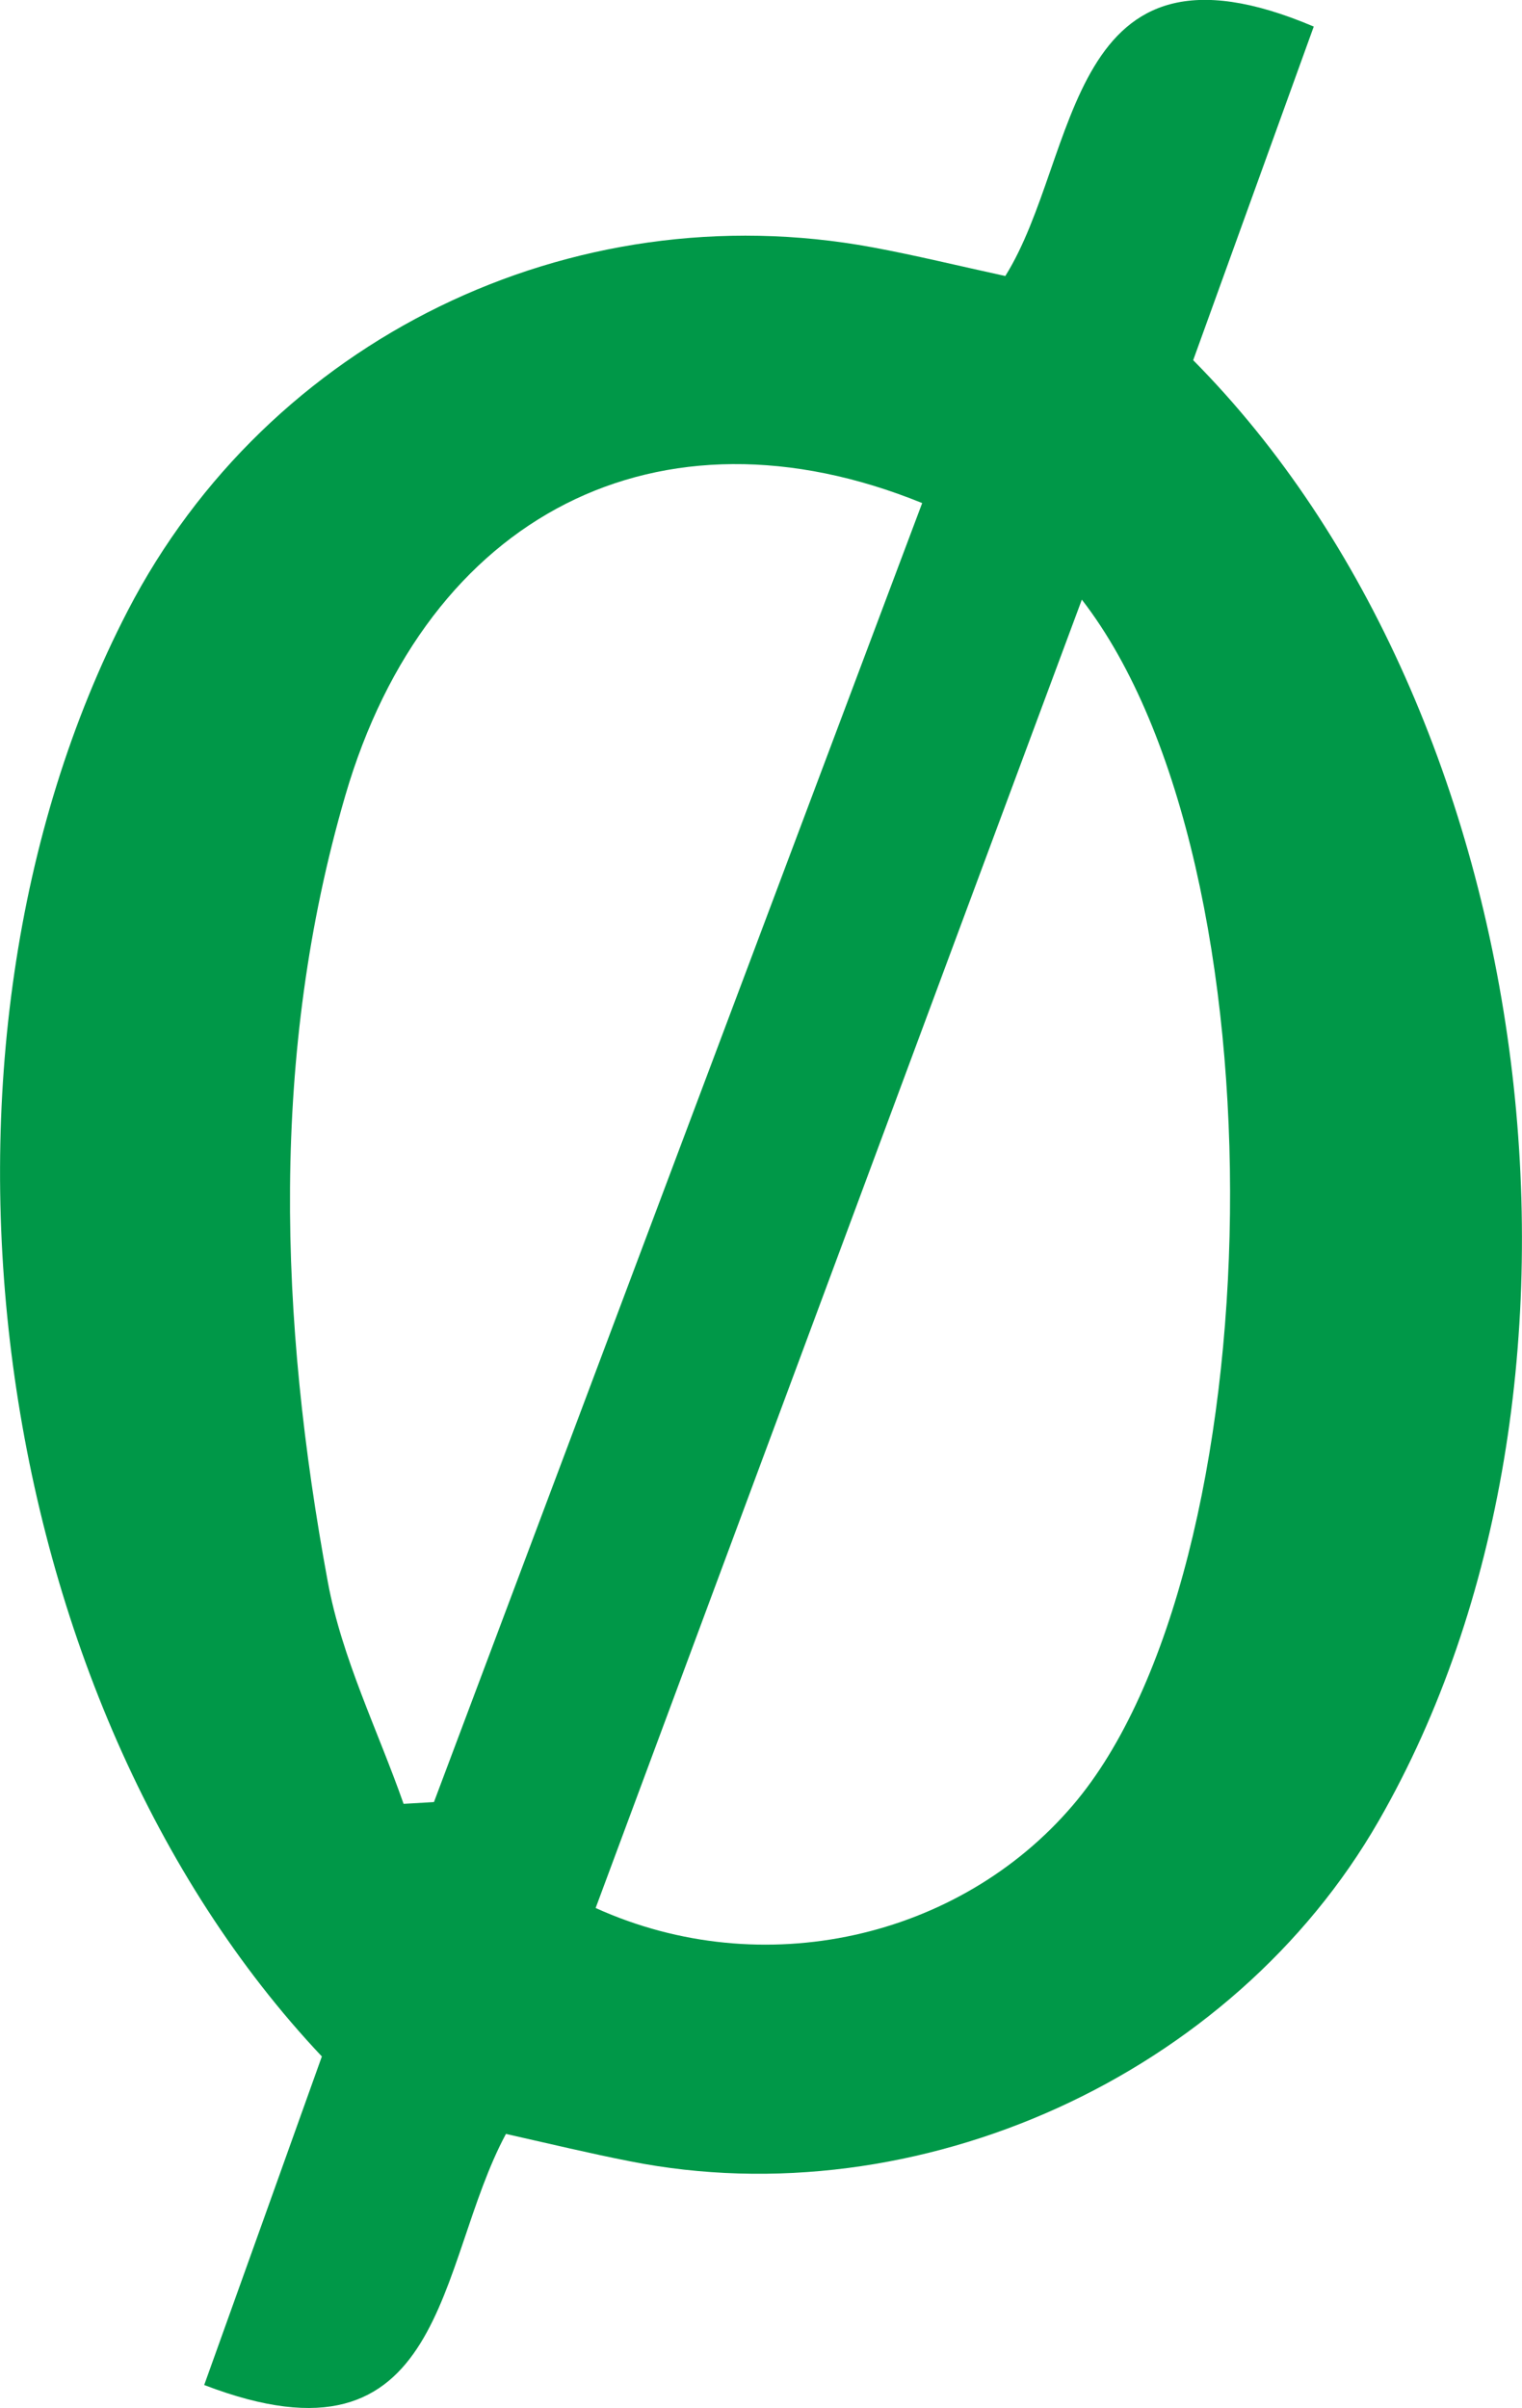
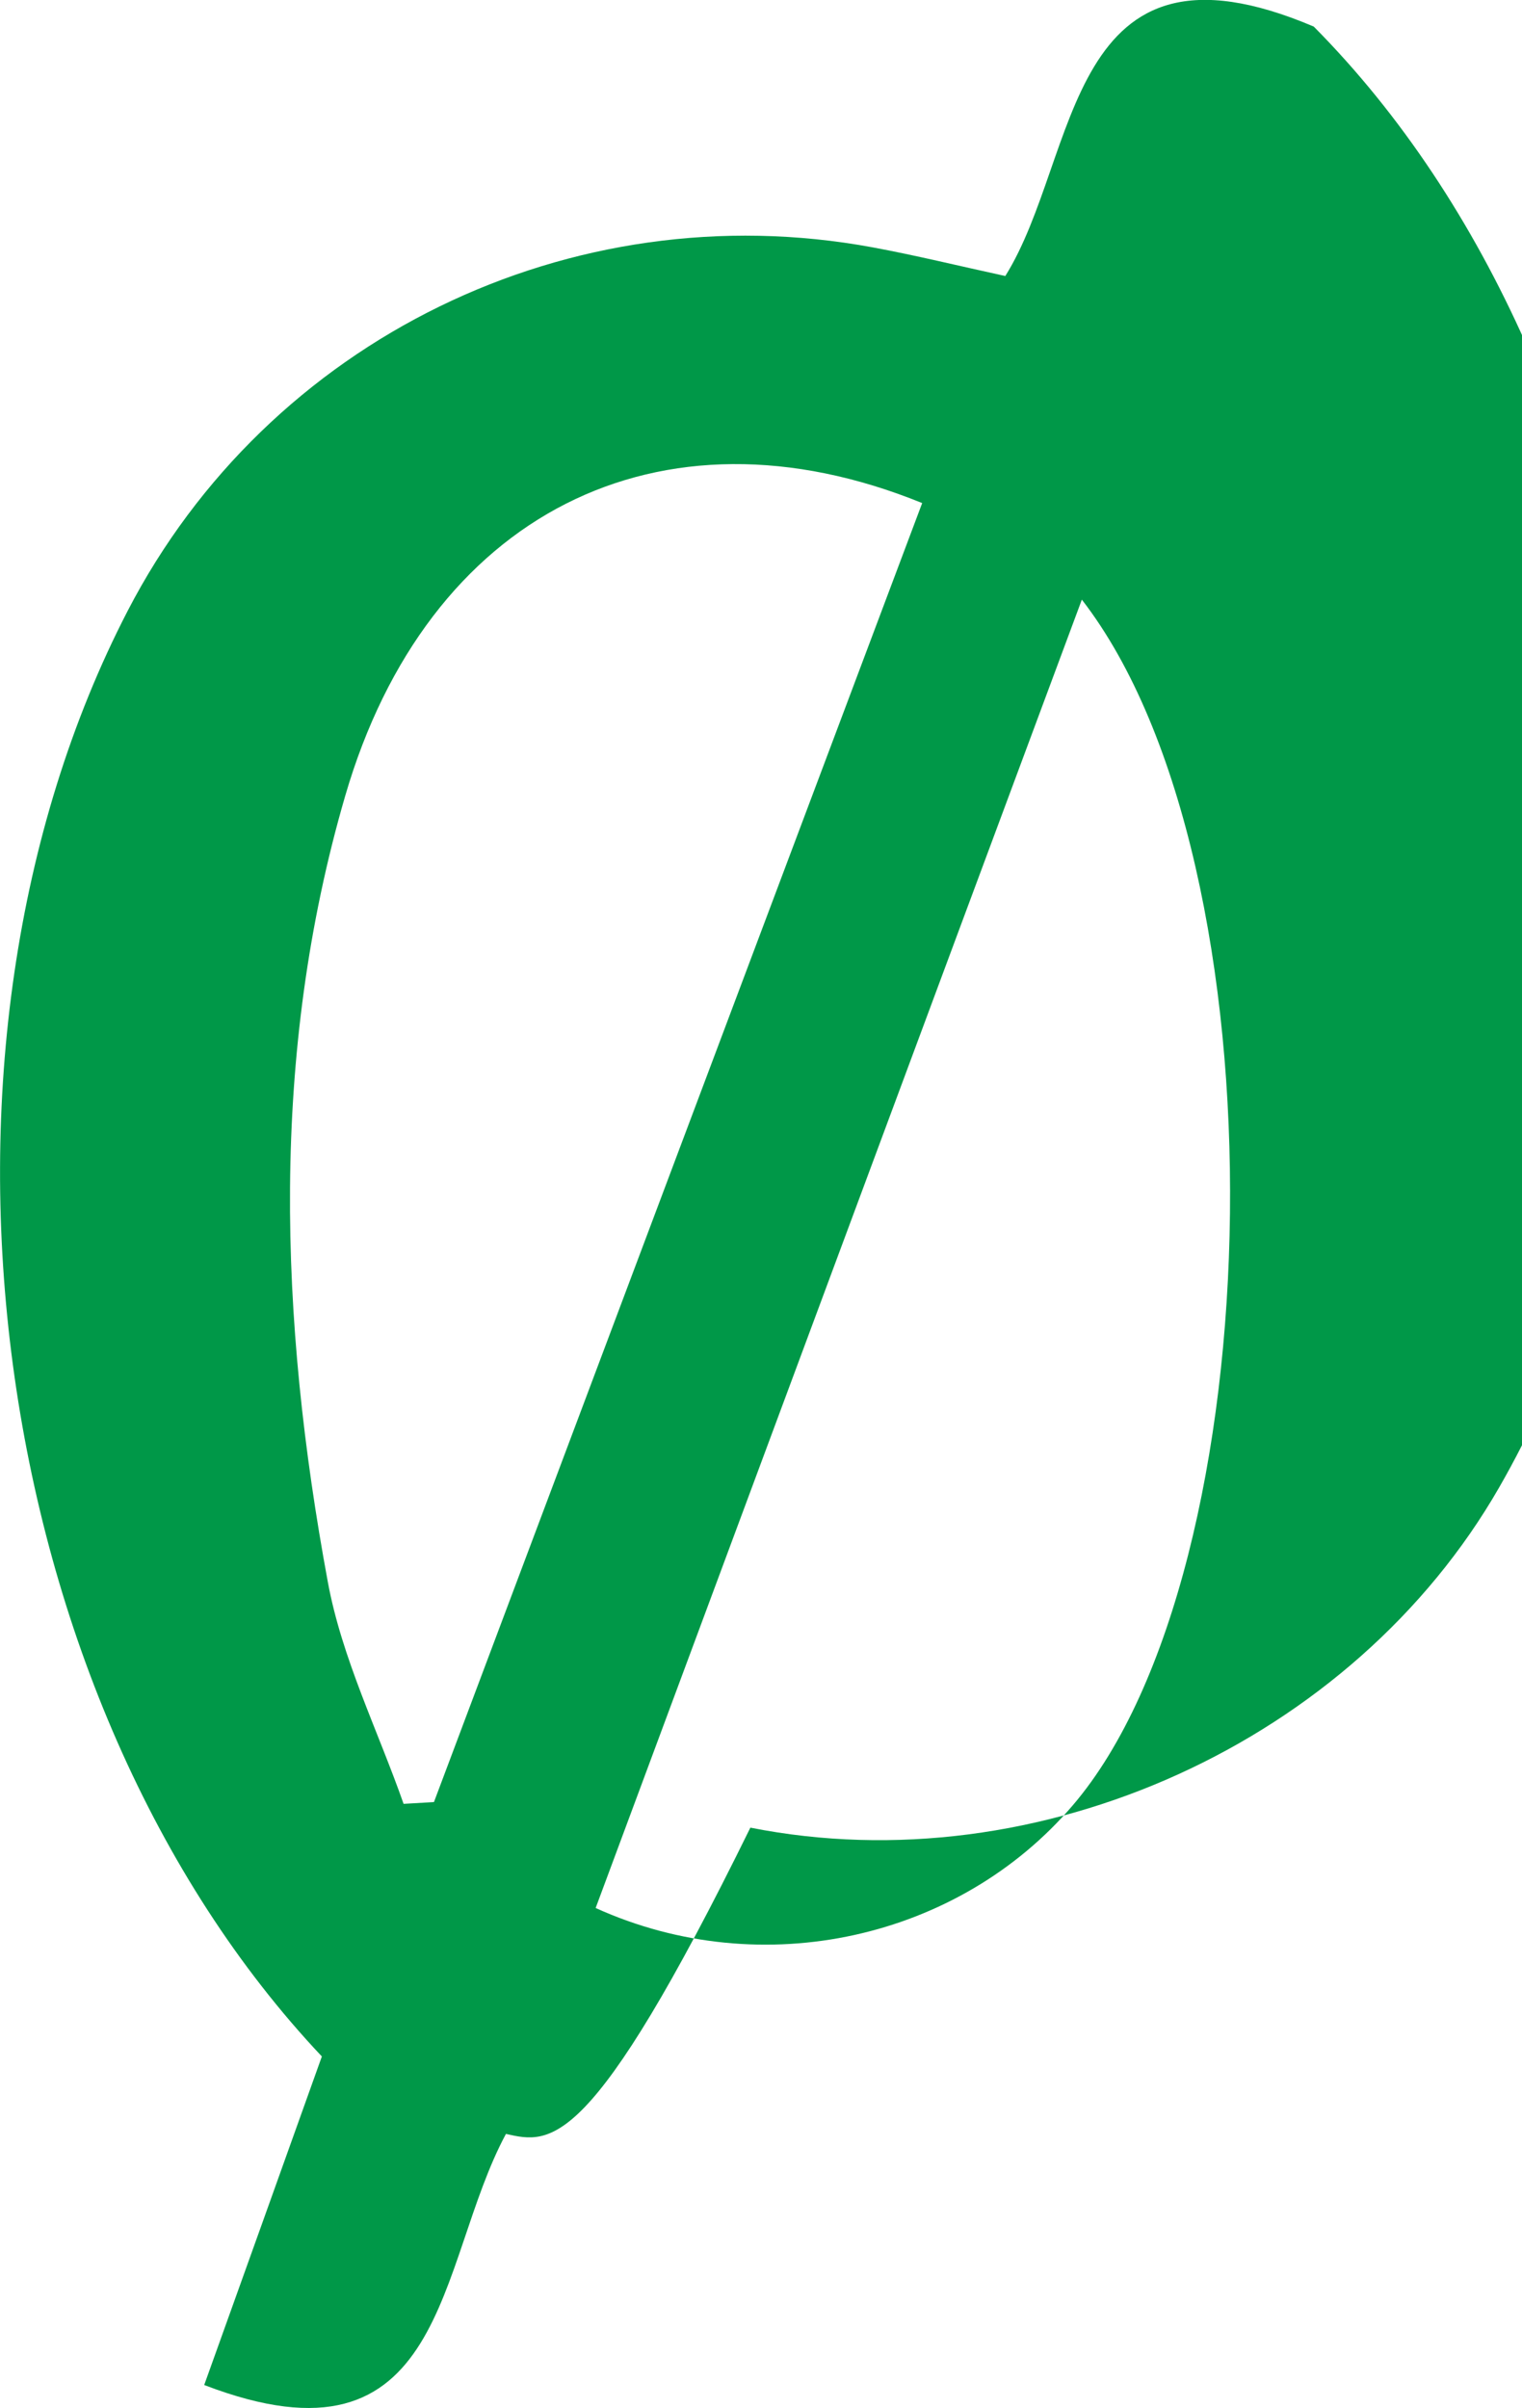
<svg xmlns="http://www.w3.org/2000/svg" version="1.1" id="Layer_1" x="0px" y="0px" width="12.03px" height="19.027px" viewBox="0 0 12.03 19.027" enable-background="new 0 0 12.03 19.027" xml:space="preserve">
-   <path fill="#009848" d="M3.999,16.861c-0.555,1.031-0.456,2.724-2.385,1.984c0.303-0.844,0.62-1.729,0.93-2.596  c-2.662-2.822-3.338-7.939-1.535-11.422c1.11-2.144,3.502-3.313,5.886-2.873c0.341,0.063,0.679,0.146,1.051,0.227  c0.592-0.946,0.467-2.808,2.438-1.971C10.072,1.073,9.748,1.97,9.431,2.846c2.771,2.794,3.433,8.12,1.466,11.542  c-1.154,2.011-3.641,3.141-5.919,2.689C4.666,17.016,4.355,16.941,3.999,16.861z M8.551,4.738  c-1.311,3.523-2.577,6.934-3.843,10.338c1.322,0.599,2.874,0.24,3.771-0.811C10.074,12.402,10.174,6.833,8.551,4.738z M7.289,3.975  C5.21,3.13,3.377,4.064,2.729,6.287c-0.596,2.045-0.522,4.137-0.138,6.212c0.111,0.603,0.394,1.17,0.599,1.754  c0.08-0.005,0.16-0.009,0.24-0.014C4.71,10.833,5.991,7.427,7.289,3.975z" />
+   <path fill="#009848" d="M3.999,16.861c-0.555,1.031-0.456,2.724-2.385,1.984c0.303-0.844,0.62-1.729,0.93-2.596  c-2.662-2.822-3.338-7.939-1.535-11.422c1.11-2.144,3.502-3.313,5.886-2.873c0.341,0.063,0.679,0.146,1.051,0.227  c0.592-0.946,0.467-2.808,2.438-1.971c2.771,2.794,3.433,8.12,1.466,11.542  c-1.154,2.011-3.641,3.141-5.919,2.689C4.666,17.016,4.355,16.941,3.999,16.861z M8.551,4.738  c-1.311,3.523-2.577,6.934-3.843,10.338c1.322,0.599,2.874,0.24,3.771-0.811C10.074,12.402,10.174,6.833,8.551,4.738z M7.289,3.975  C5.21,3.13,3.377,4.064,2.729,6.287c-0.596,2.045-0.522,4.137-0.138,6.212c0.111,0.603,0.394,1.17,0.599,1.754  c0.08-0.005,0.16-0.009,0.24-0.014C4.71,10.833,5.991,7.427,7.289,3.975z" />
</svg>